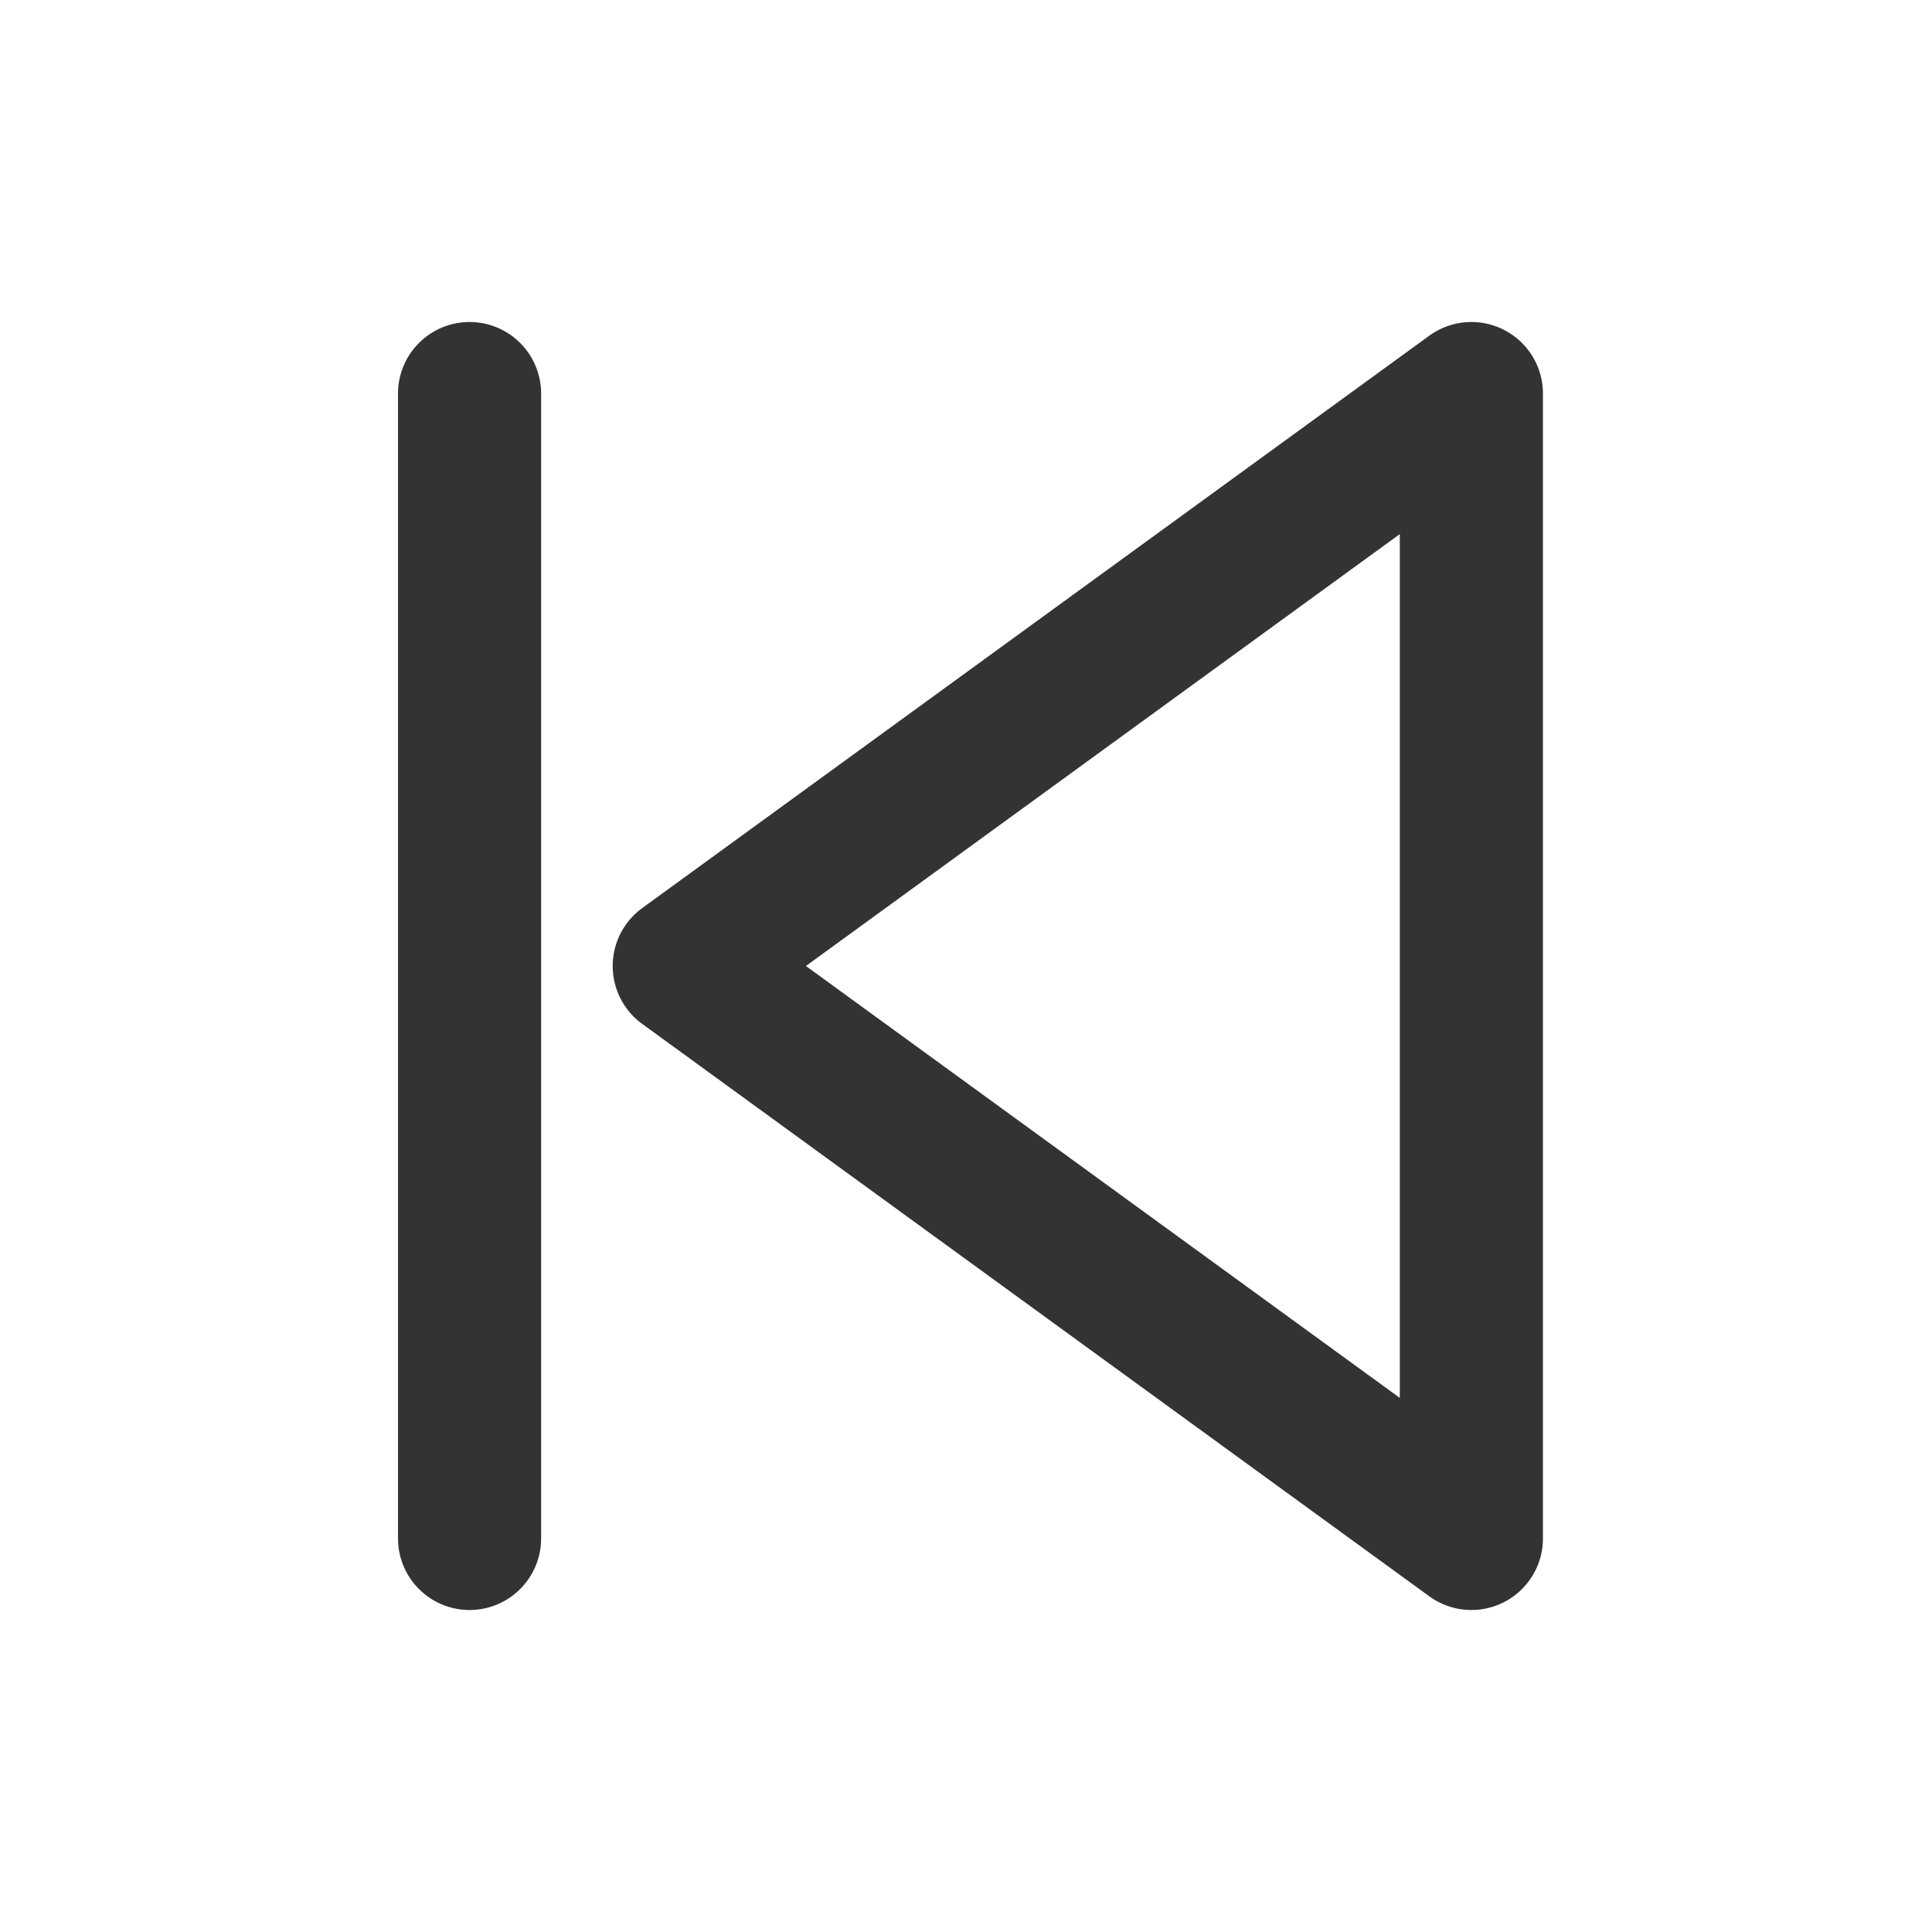
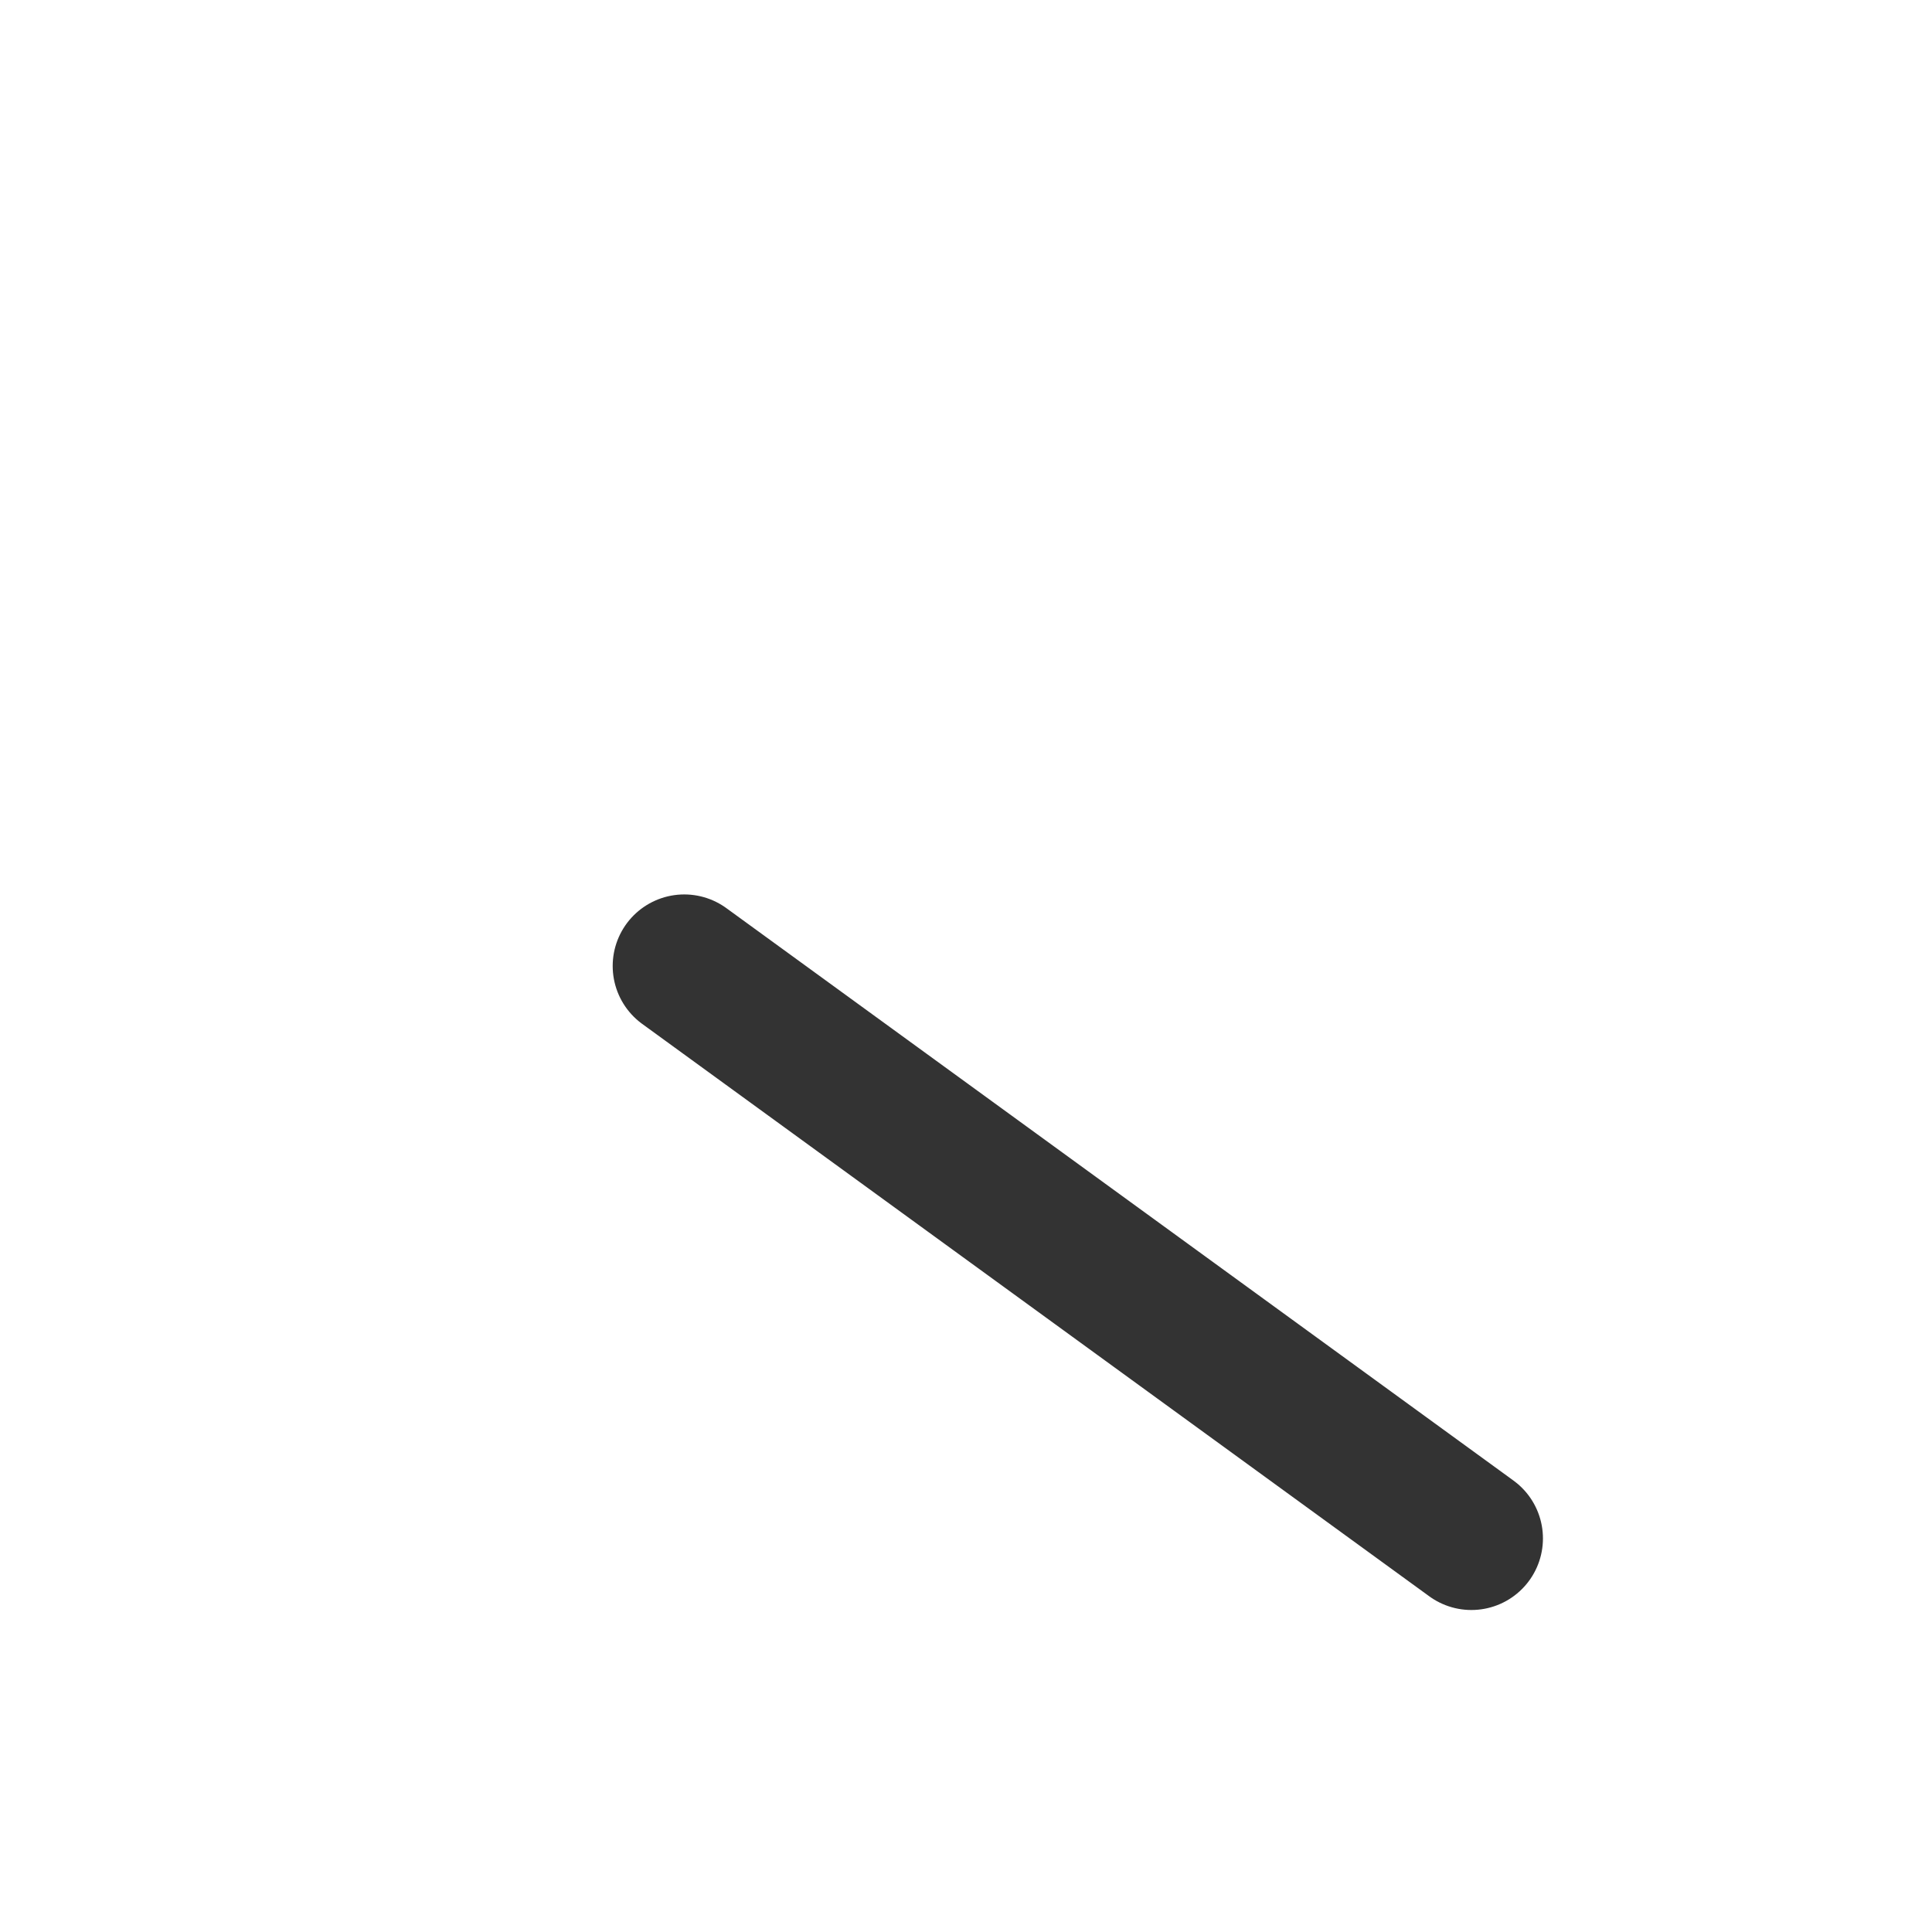
<svg xmlns="http://www.w3.org/2000/svg" width="800px" height="800px" viewBox="0 0 24 24" fill="none">
-   <path d="M8.5 12L18.278 19.111L18.278 4.889L8.5 12Z" stroke="#333333" stroke-width="1.778" stroke-linecap="round" stroke-linejoin="round" />
-   <line x1="0.889" y1="-0.889" x2="15.111" y2="-0.889" transform="matrix(-4.37114e-08 1 1 4.37114e-08 6.722 4)" stroke="#333333" stroke-width="1.778" stroke-linecap="round" stroke-linejoin="round" />
+   <path d="M8.5 12L18.278 19.111L8.5 12Z" stroke="#333333" stroke-width="1.778" stroke-linecap="round" stroke-linejoin="round" />
</svg>